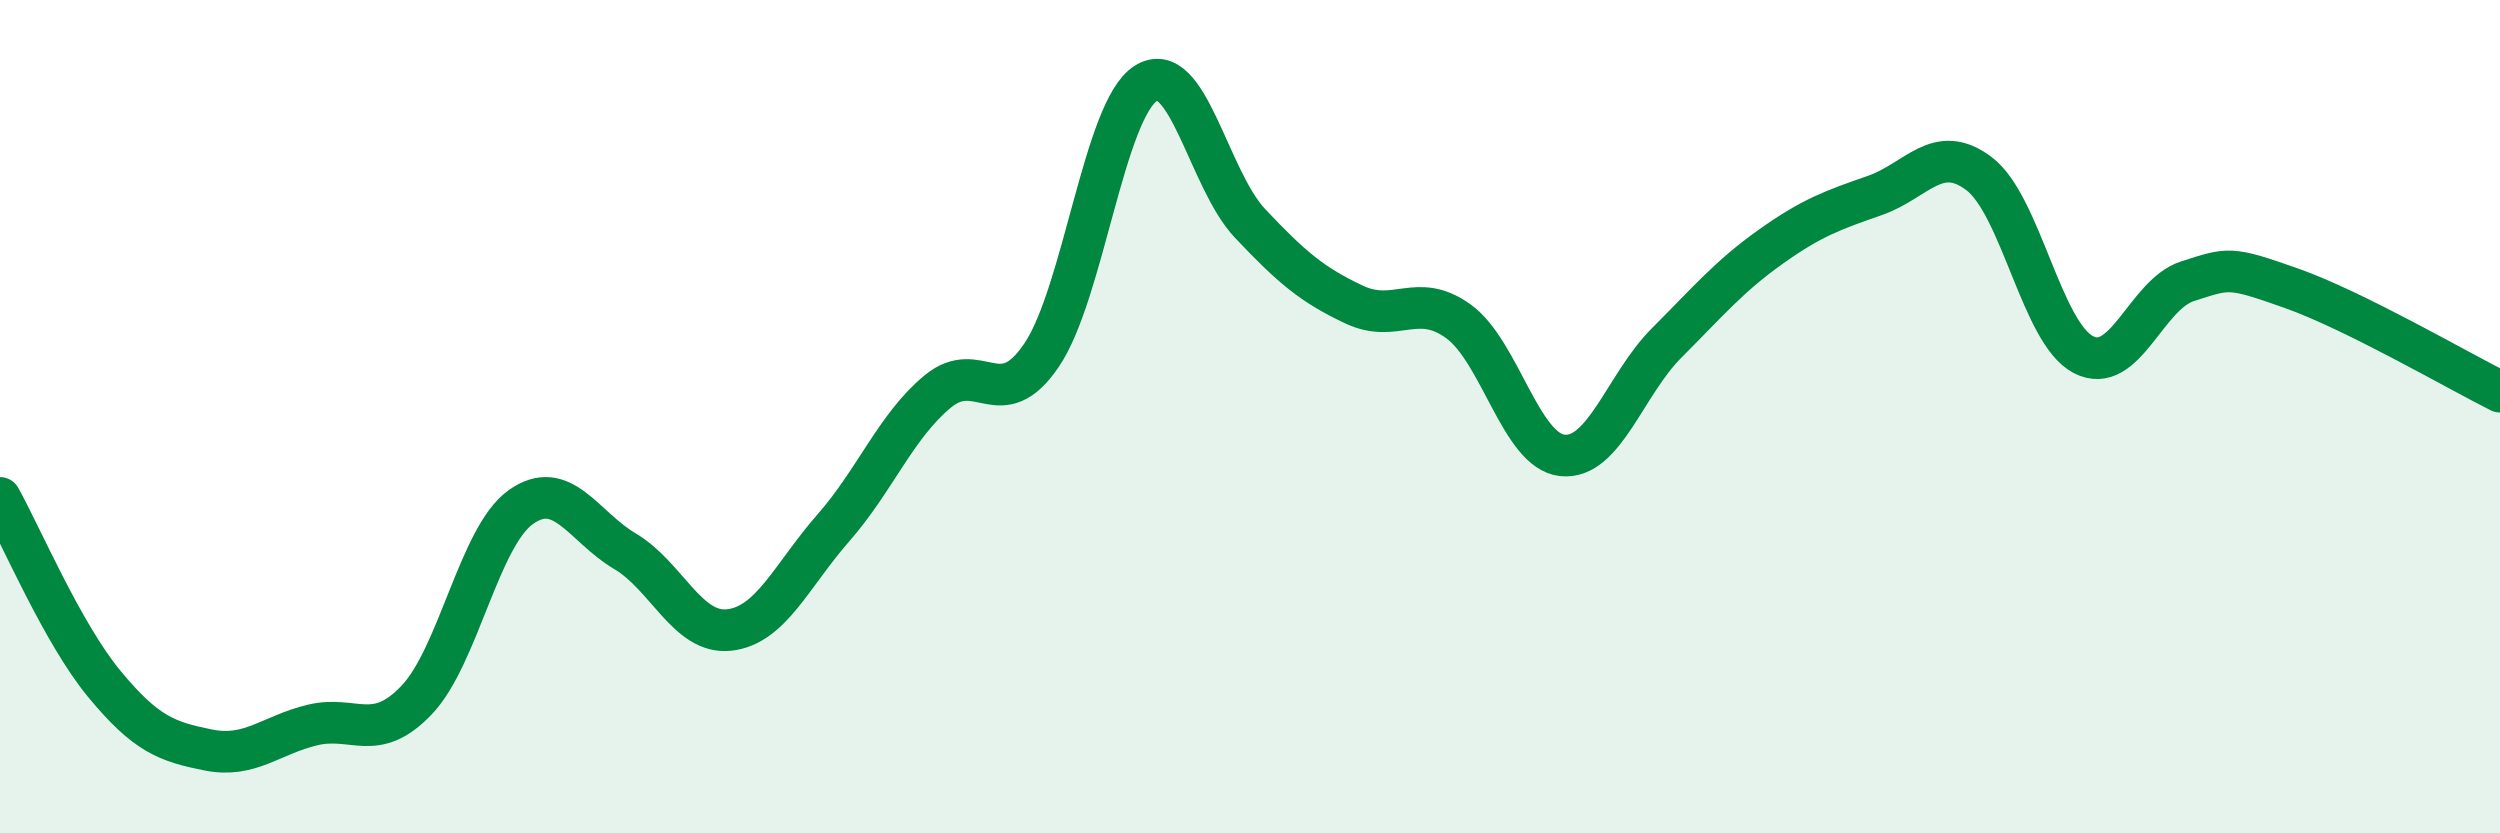
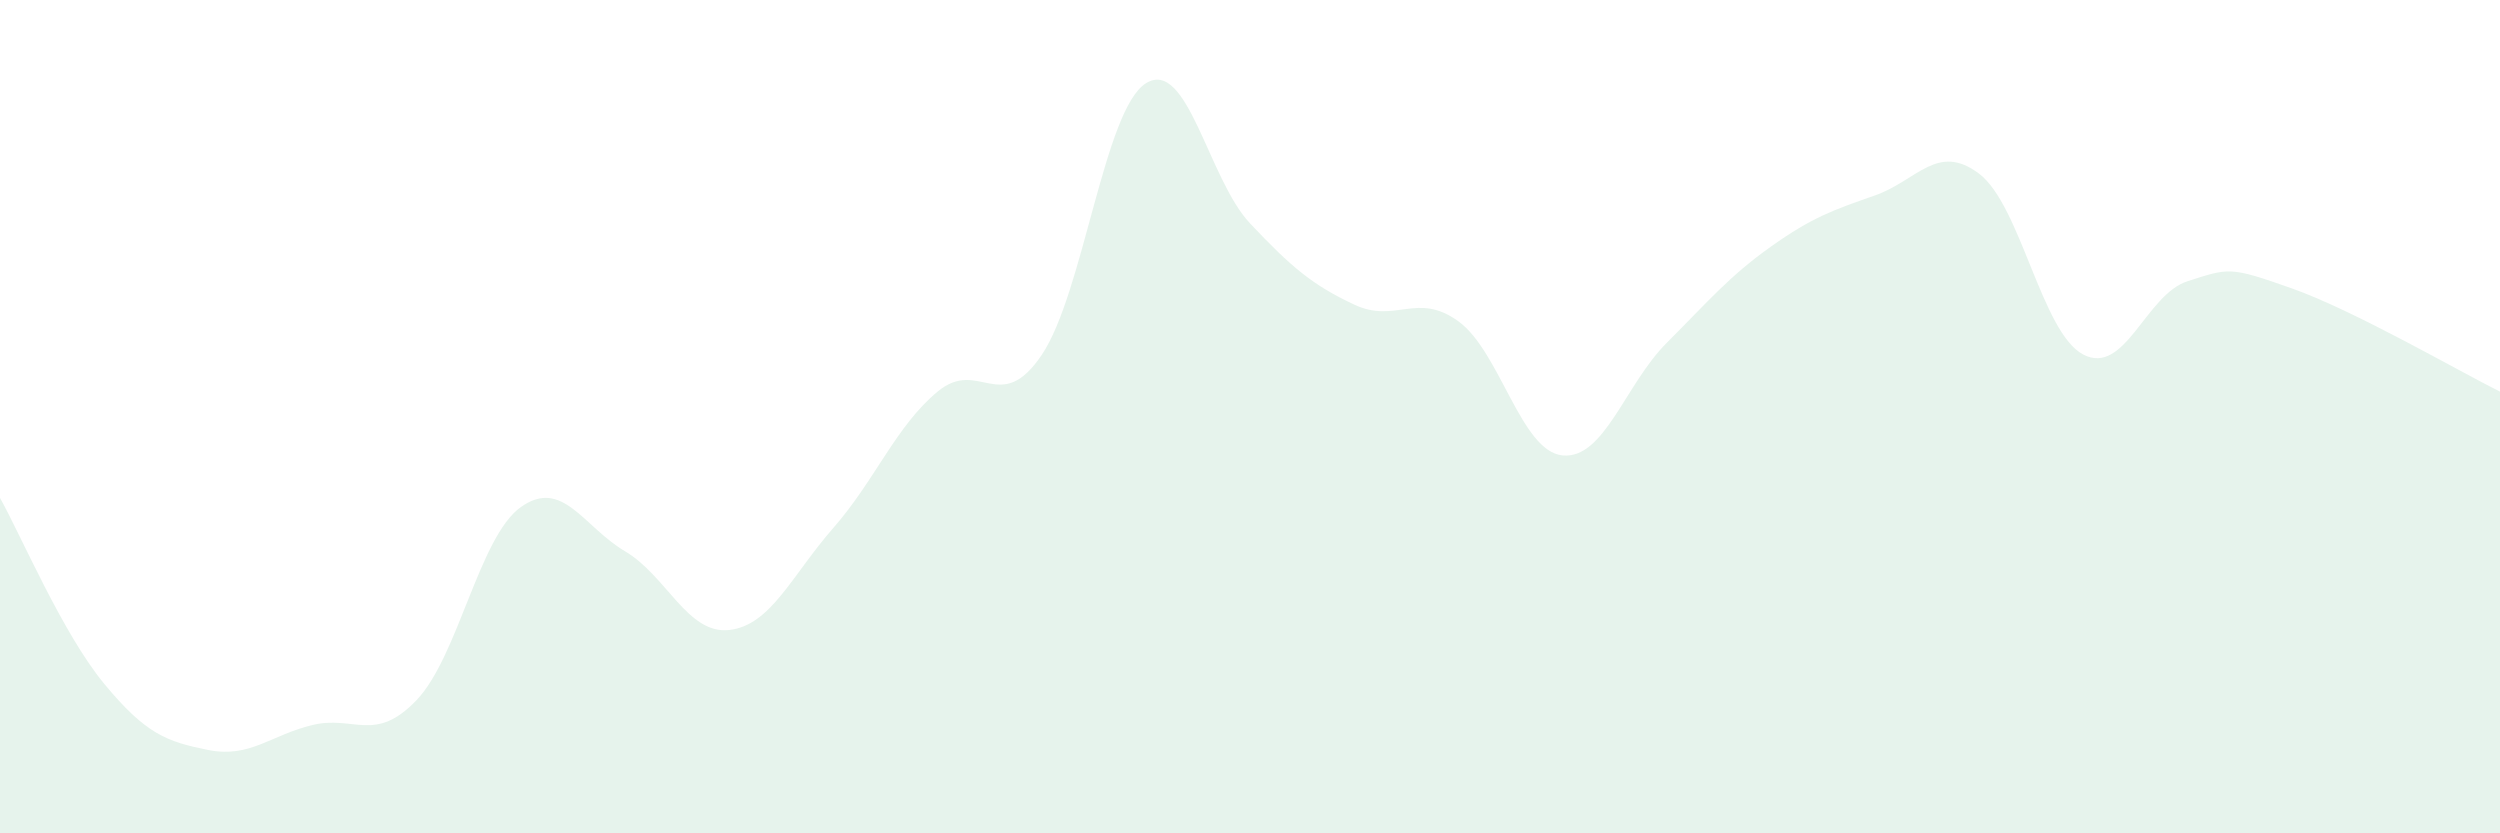
<svg xmlns="http://www.w3.org/2000/svg" width="60" height="20" viewBox="0 0 60 20">
  <path d="M 0,11.95 C 0.5,12.84 1.5,15.2 2.5,16.41 C 3.5,17.62 4,17.8 5,18 C 6,18.2 6.5,17.64 7.5,17.4 C 8.5,17.16 9,17.85 10,16.8 C 11,15.75 11.5,12.88 12.5,12.17 C 13.5,11.46 14,12.64 15,13.23 C 16,13.82 16.5,15.23 17.5,15.12 C 18.5,15.01 19,13.81 20,12.67 C 21,11.53 21.5,10.23 22.5,9.4 C 23.5,8.57 24,10 25,8.52 C 26,7.04 26.5,2.63 27.5,2 C 28.5,1.37 29,4.3 30,5.36 C 31,6.42 31.5,6.84 32.5,7.31 C 33.5,7.78 34,6.99 35,7.71 C 36,8.43 36.5,10.83 37.5,10.93 C 38.5,11.03 39,9.23 40,8.23 C 41,7.23 41.5,6.63 42.5,5.92 C 43.5,5.21 44,5.04 45,4.69 C 46,4.34 46.5,3.41 47.5,4.17 C 48.5,4.93 49,7.99 50,8.51 C 51,9.03 51.5,7.07 52.5,6.75 C 53.5,6.43 53.5,6.39 55,6.92 C 56.5,7.45 59,8.9 60,9.4L60 20L0 20Z" fill="#008740" opacity="0.1" stroke-linecap="round" stroke-linejoin="round" />
-   <path d="M 0,11.95 C 0.5,12.84 1.5,15.2 2.5,16.41 C 3.5,17.62 4,17.8 5,18 C 6,18.2 6.5,17.64 7.5,17.4 C 8.5,17.16 9,17.85 10,16.8 C 11,15.75 11.5,12.88 12.5,12.17 C 13.5,11.46 14,12.64 15,13.23 C 16,13.82 16.5,15.23 17.5,15.12 C 18.5,15.01 19,13.81 20,12.67 C 21,11.53 21.5,10.23 22.5,9.4 C 23.5,8.57 24,10 25,8.52 C 26,7.04 26.5,2.63 27.5,2 C 28.5,1.37 29,4.3 30,5.36 C 31,6.42 31.5,6.84 32.5,7.31 C 33.5,7.78 34,6.99 35,7.71 C 36,8.43 36.5,10.83 37.5,10.93 C 38.5,11.03 39,9.23 40,8.23 C 41,7.23 41.5,6.63 42.5,5.92 C 43.5,5.21 44,5.04 45,4.69 C 46,4.34 46.5,3.41 47.5,4.17 C 48.5,4.93 49,7.99 50,8.51 C 51,9.03 51.5,7.07 52.5,6.75 C 53.5,6.43 53.5,6.39 55,6.92 C 56.5,7.45 59,8.9 60,9.4" stroke="#008740" stroke-width="1" fill="none" stroke-linecap="round" stroke-linejoin="round" />
</svg>